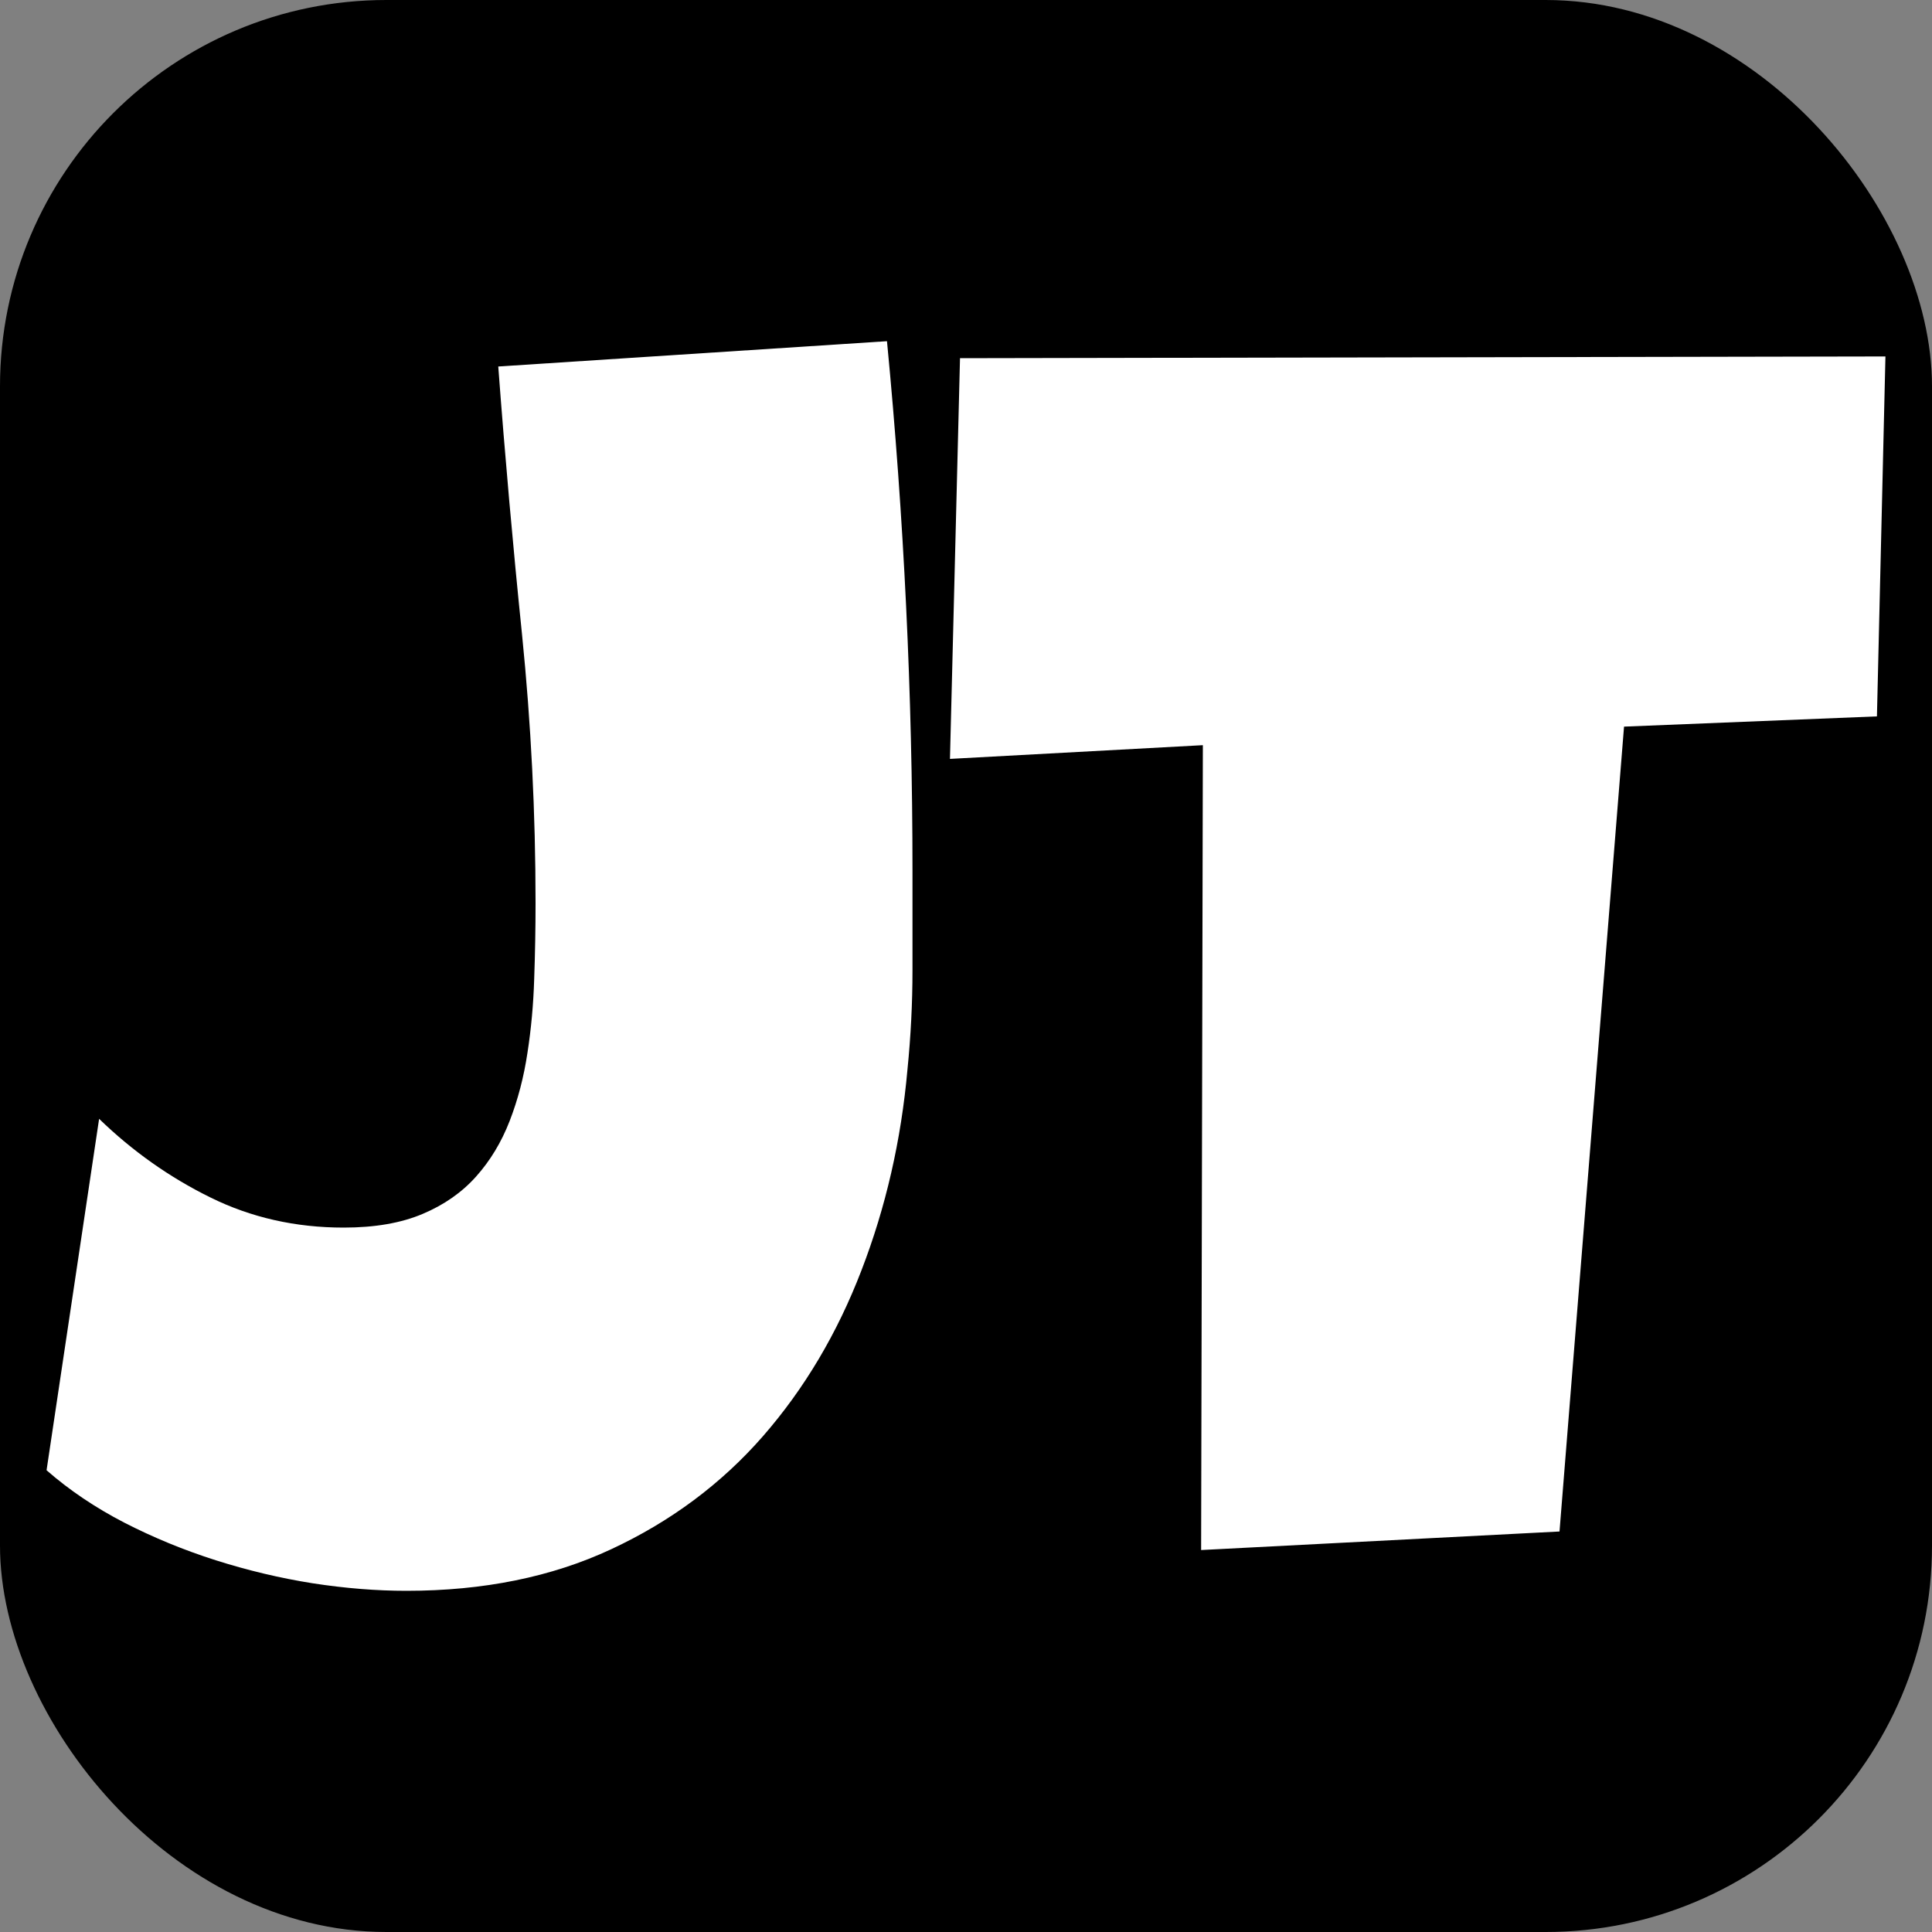
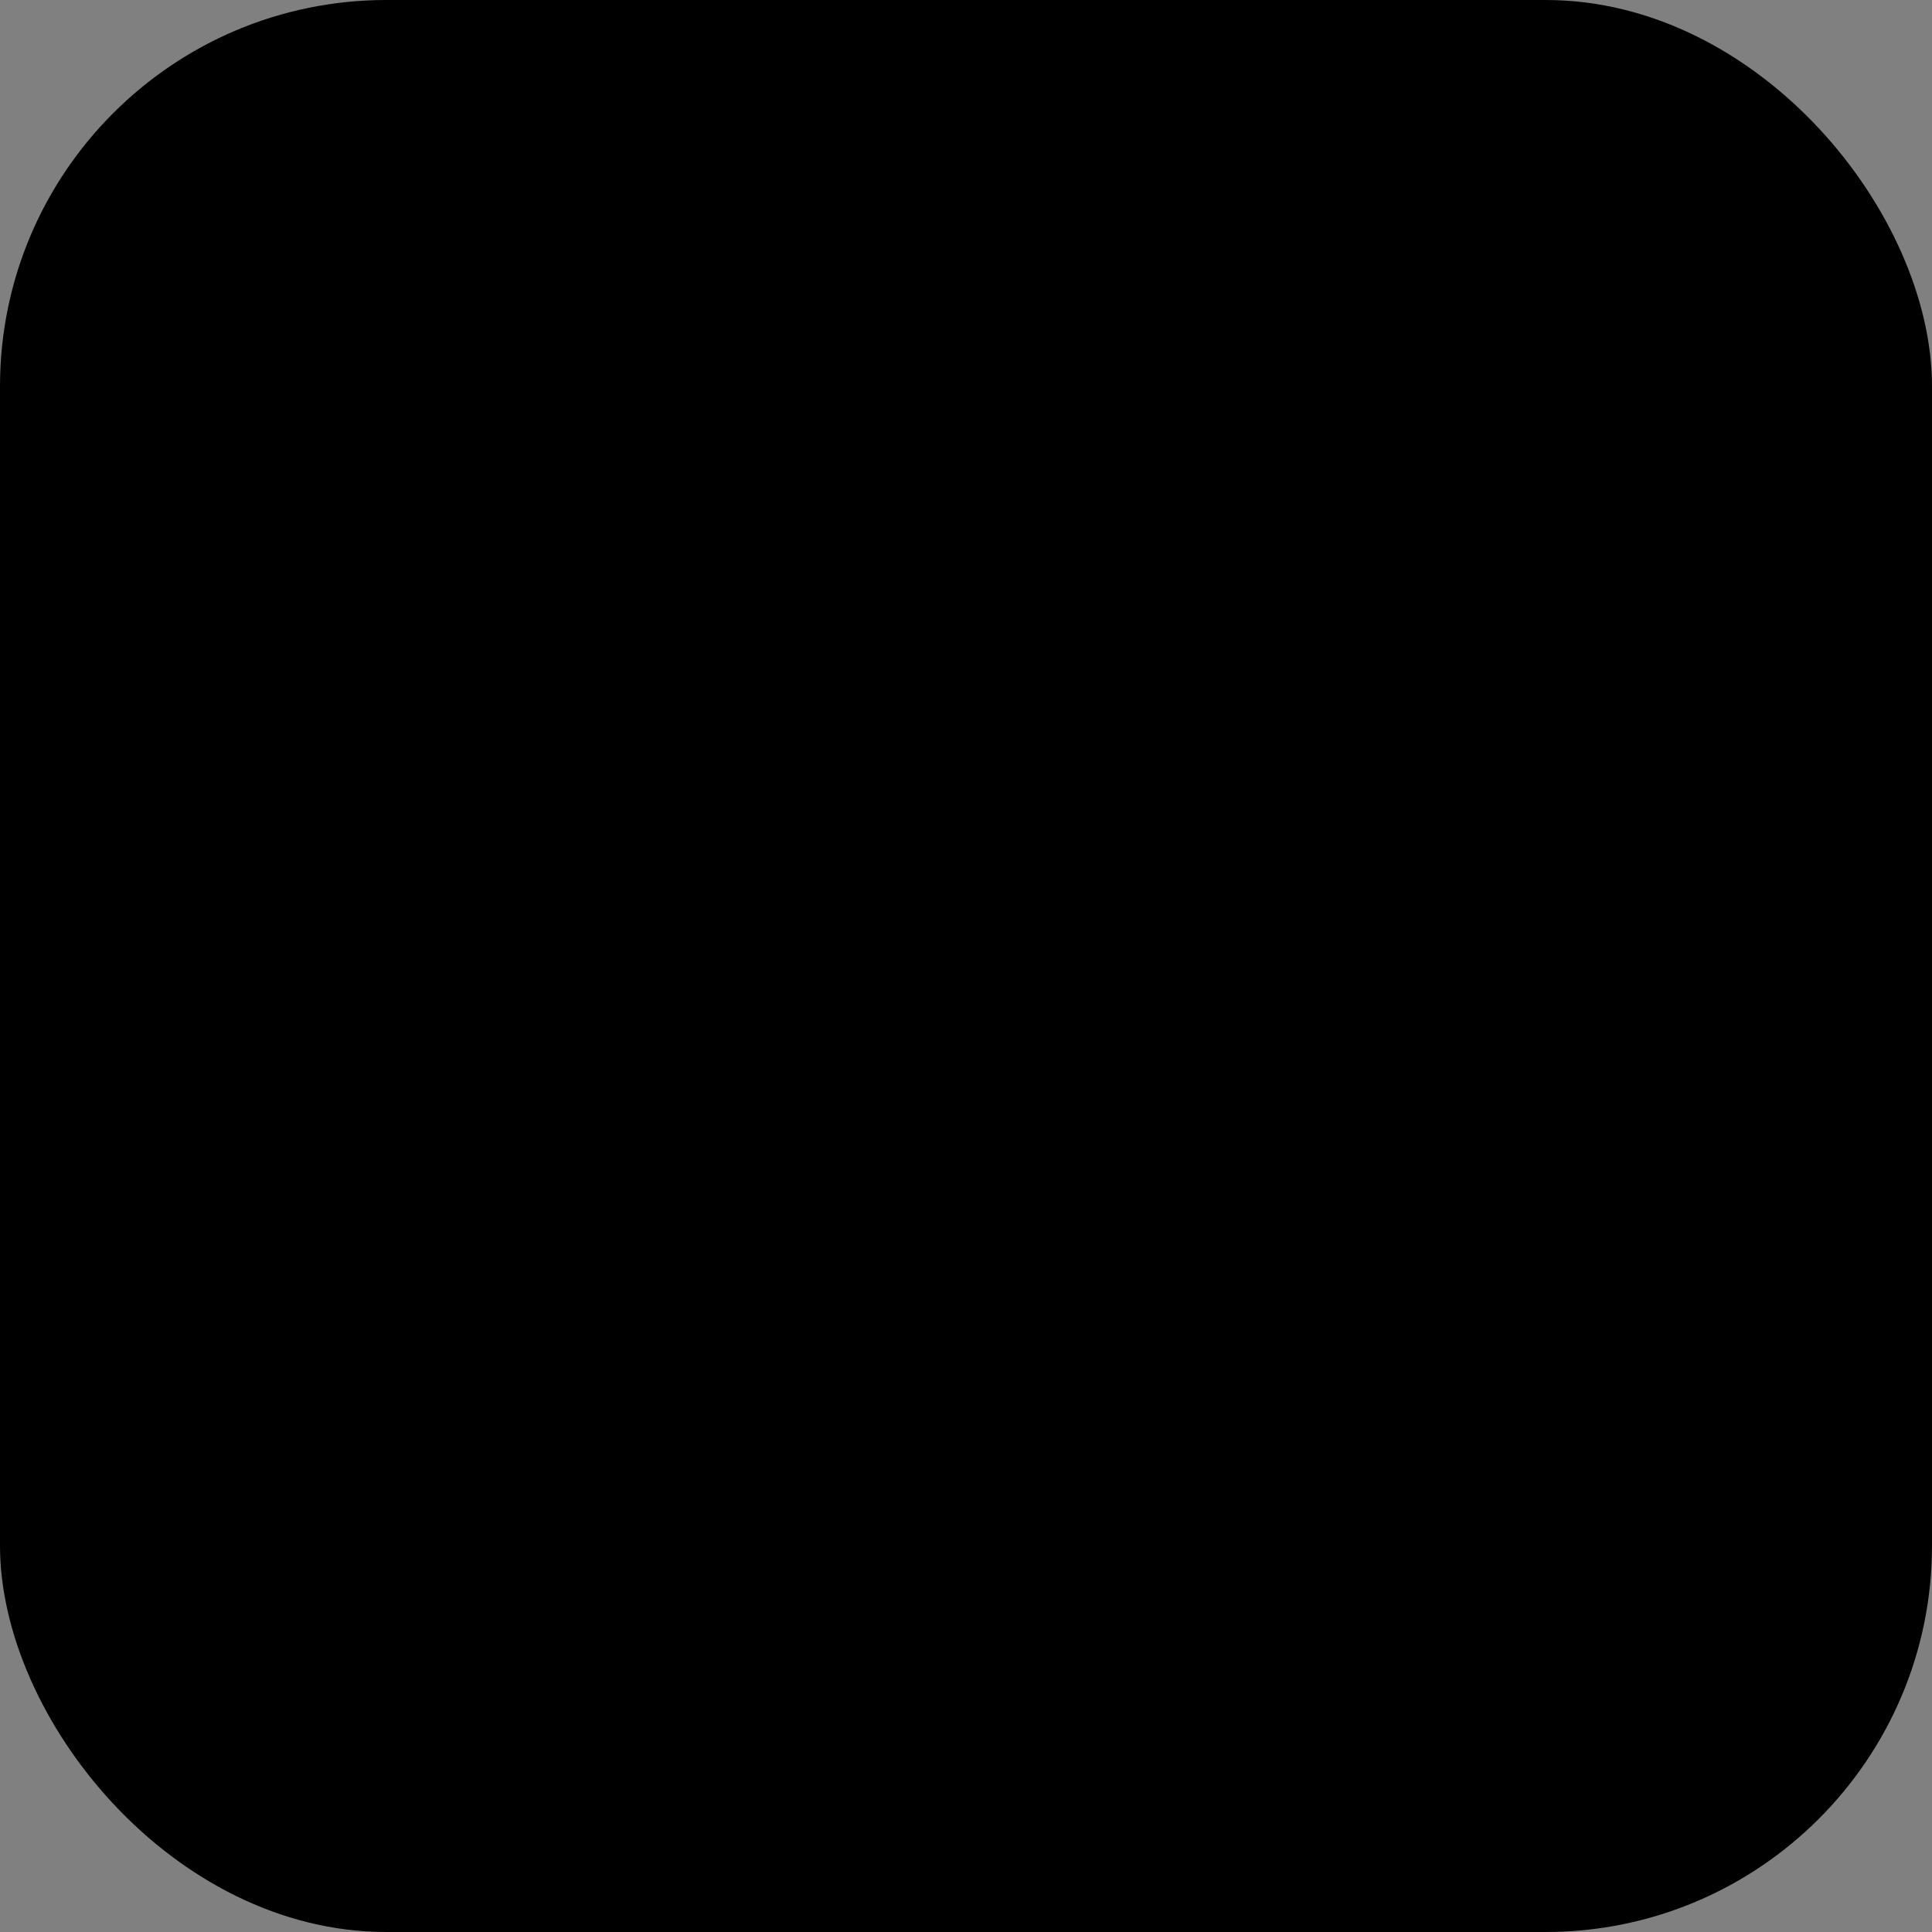
<svg xmlns="http://www.w3.org/2000/svg" width="256" height="256" viewBox="0 0 100 100">
  <rect x="0" y="0" width="100" height="100" fill="#808080" stroke="none" />
  <rect width="100" height="100" rx="20" fill="#000000" />
-   <path d="M47.23 45.08L47.23 45.08Q47.23 47.67 47.23 50.22Q47.23 52.77 46.97 55.36L46.97 55.36Q46.48 60.85 44.59 65.75Q42.71 70.65 39.48 74.35Q36.25 78.04 31.63 80.19Q27.02 82.34 21.04 82.34L21.04 82.34Q18.71 82.34 16.18 81.95Q13.66 81.55 11.17 80.76Q8.69 79.97 6.43 78.81Q4.17 77.64 2.41 76.10L2.41 76.10L5.13 57.91Q7.72 60.42 10.89 61.98Q14.05 63.54 17.79 63.54L17.79 63.54Q20.21 63.54 21.88 62.83Q23.54 62.13 24.64 60.90Q25.74 59.67 26.38 58.02Q27.02 56.37 27.30 54.50Q27.59 52.64 27.65 50.66Q27.72 48.68 27.72 46.75L27.72 46.75Q27.72 39.76 27.02 32.84Q26.31 25.92 25.79 18.97L25.79 18.97L45.91 17.66Q47.23 31.37 47.23 45.08ZM49.69 18.54L97.59 18.45L97.15 37.08L84.06 37.61L80.72 79.27L62.17 80.23L62.26 38.57L49.17 39.28L49.69 18.54Z" fill="#fff" />
</svg>